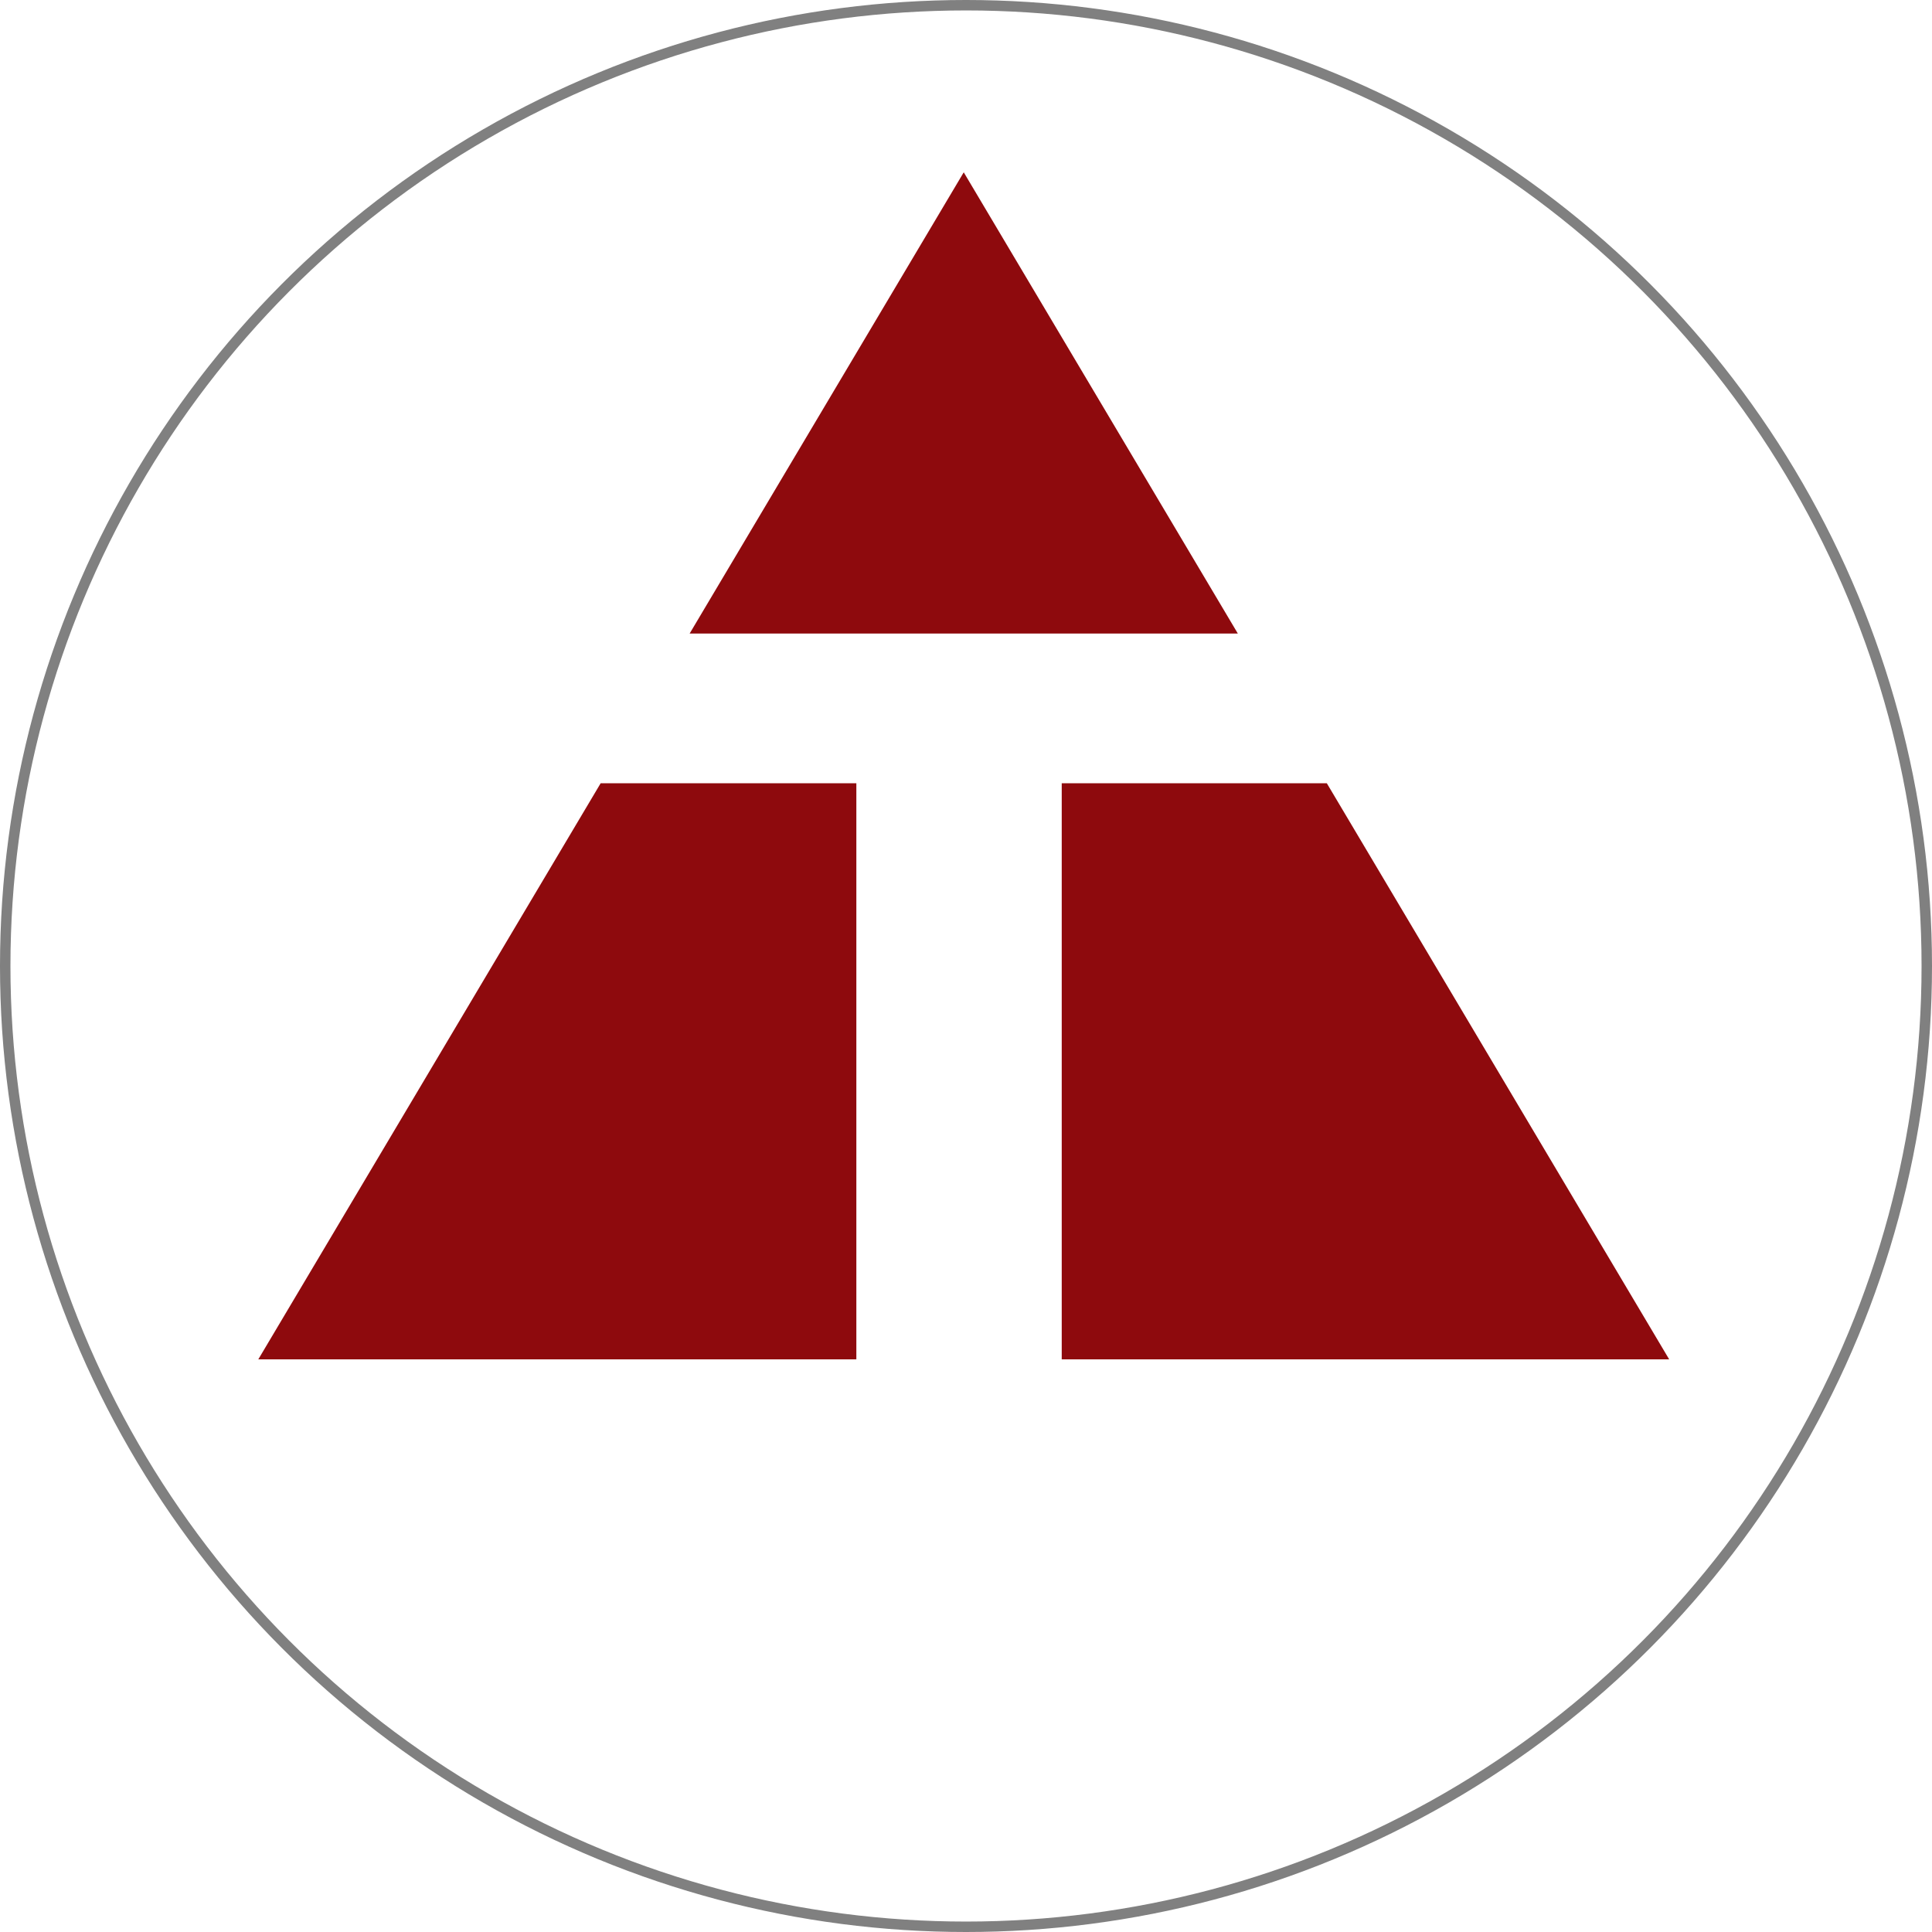
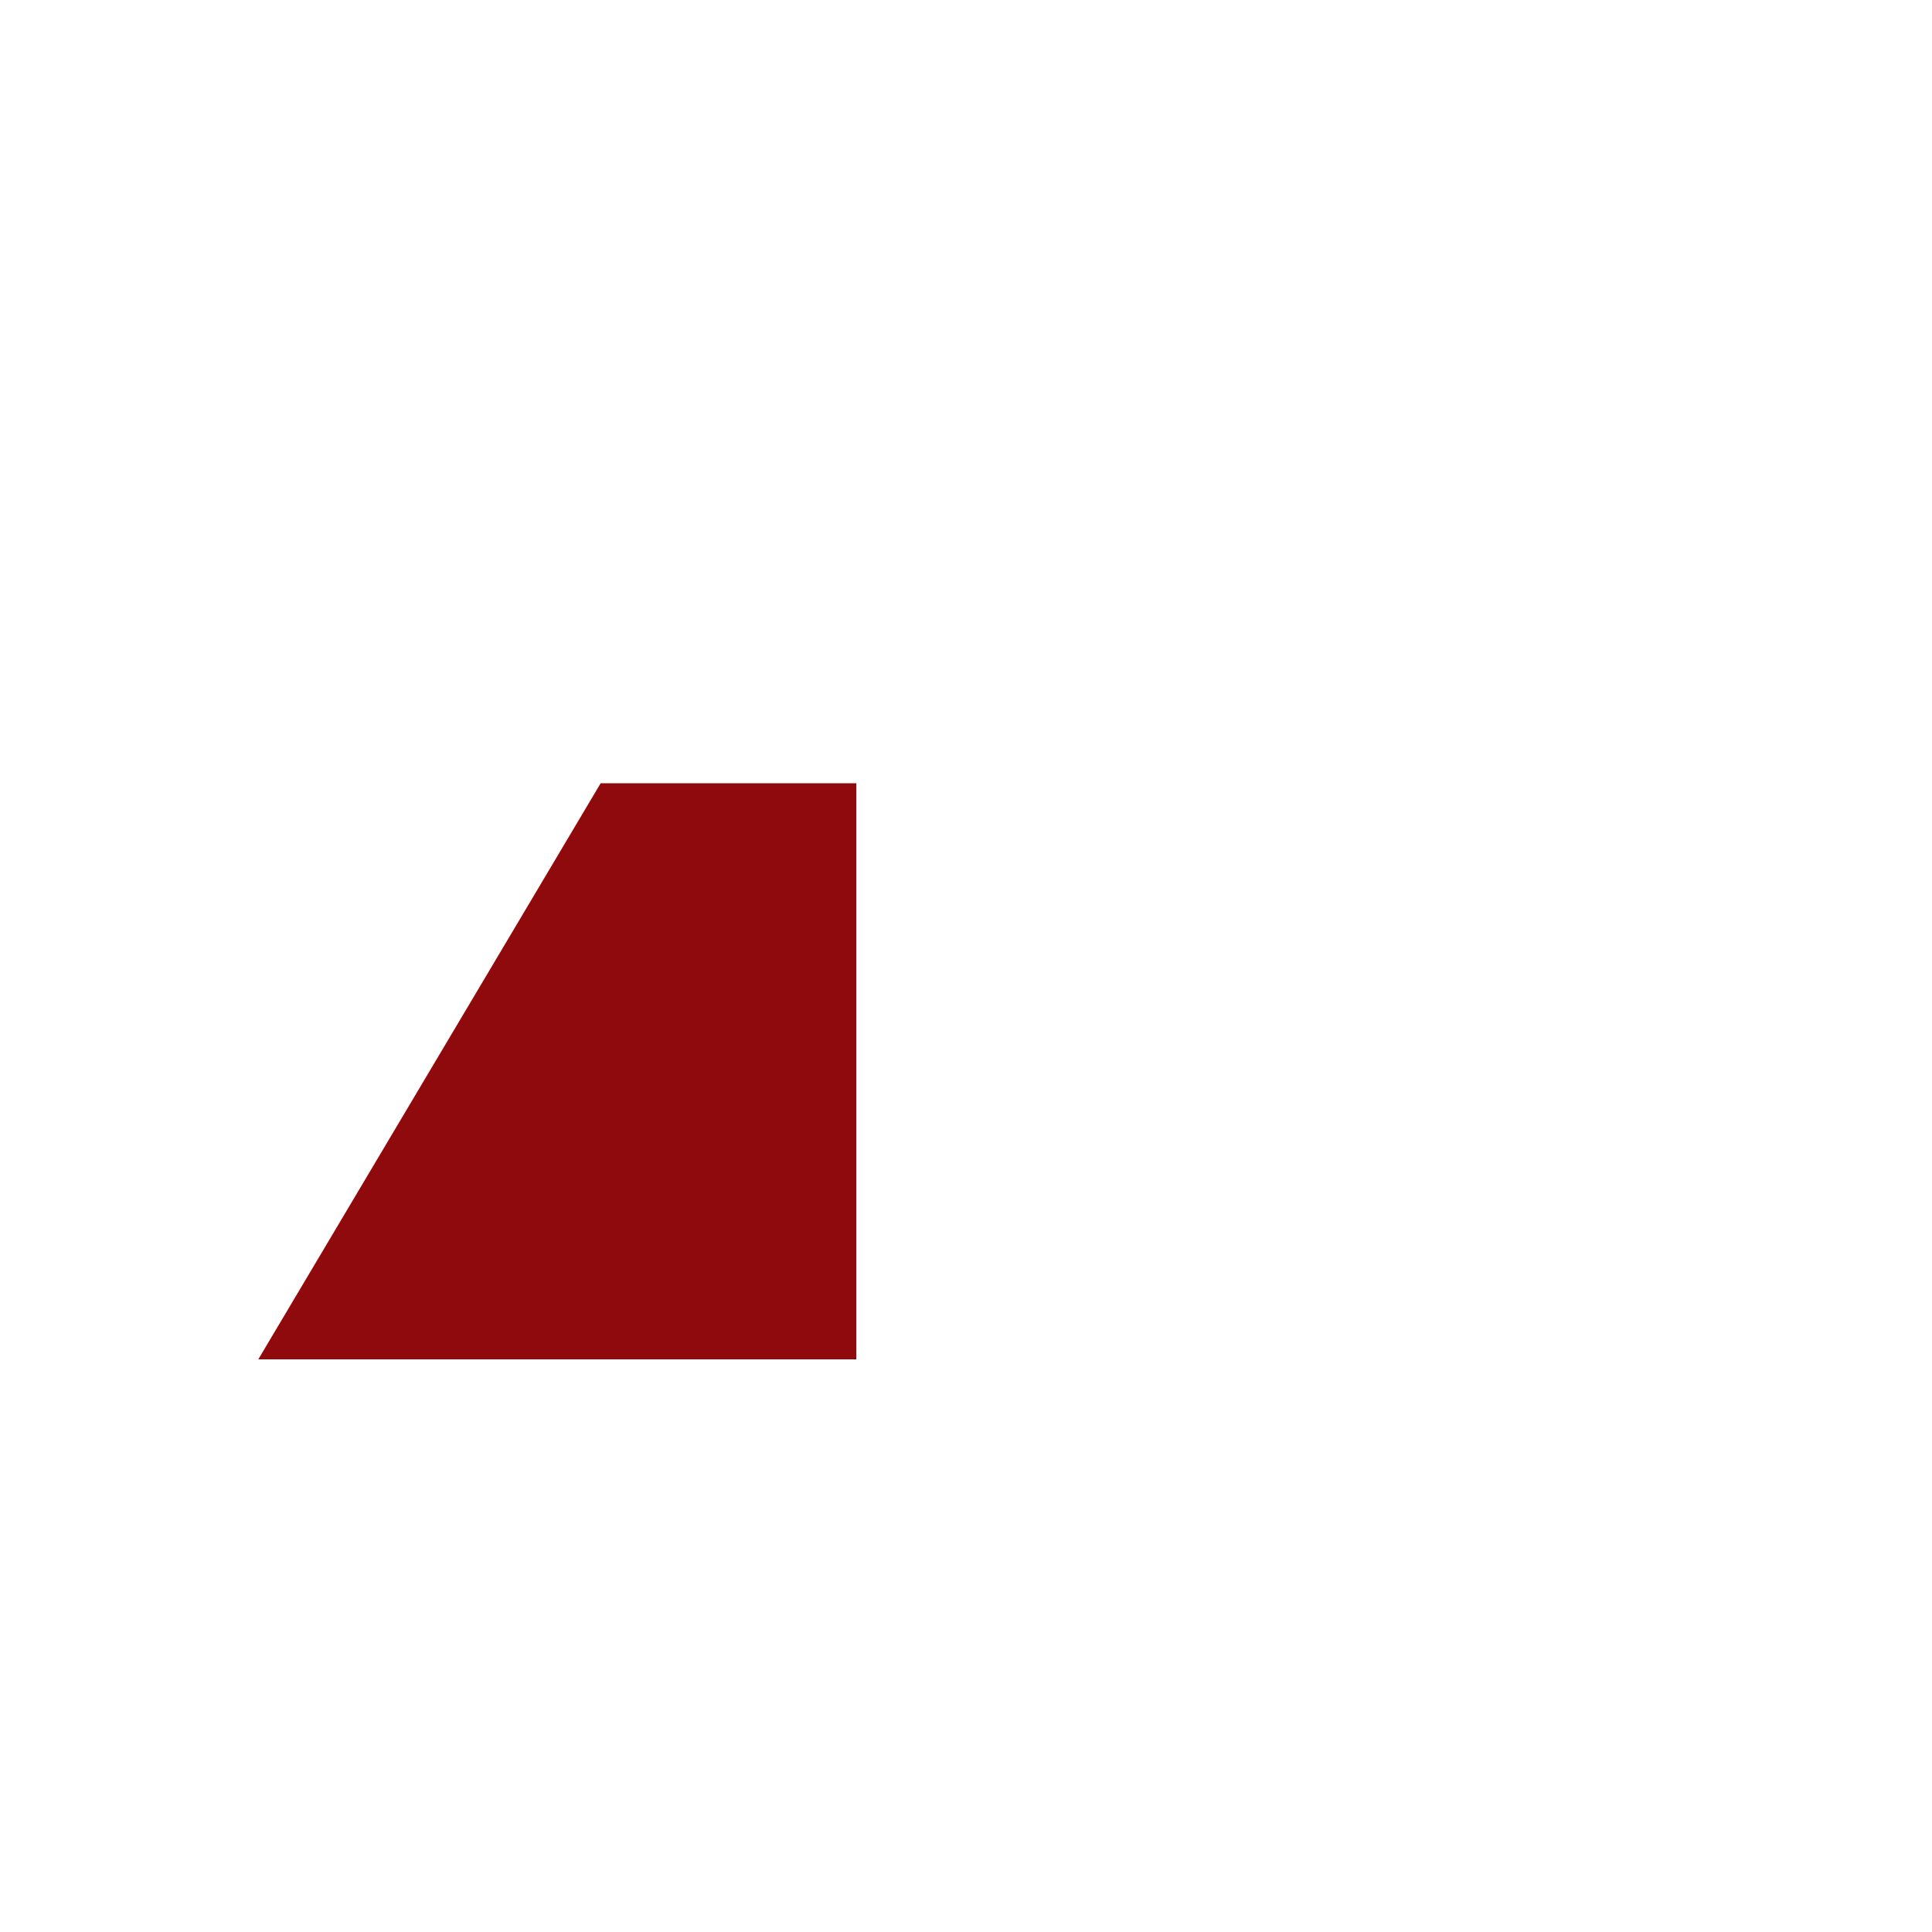
<svg xmlns="http://www.w3.org/2000/svg" viewBox="0 0 555 555">
  <defs>
    <style>.cls-1{fill:none;stroke:gray;stroke-miterlimit:10;stroke-width:3px;}.cls-2{fill:#8e0a0d;}</style>
  </defs>
  <title>tribus-element</title>
  <g id="Layer_2" data-name="Layer 2">
    <g id="Layer_1-2" data-name="Layer 1">
-       <circle class="cls-1" cx="277.5" cy="277.5" r="276" />
-       <polygon class="cls-2" points="276.85 49.5 198.11 182 355.59 182 276.85 49.5" />
-       <polygon class="cls-2" points="305 390.5 479.5 390.5 381.15 225 305 225 305 390.5" />
      <polygon class="cls-2" points="246 225 172.55 225 74.2 390.5 246 390.5 246 225" />
    </g>
  </g>
</svg>